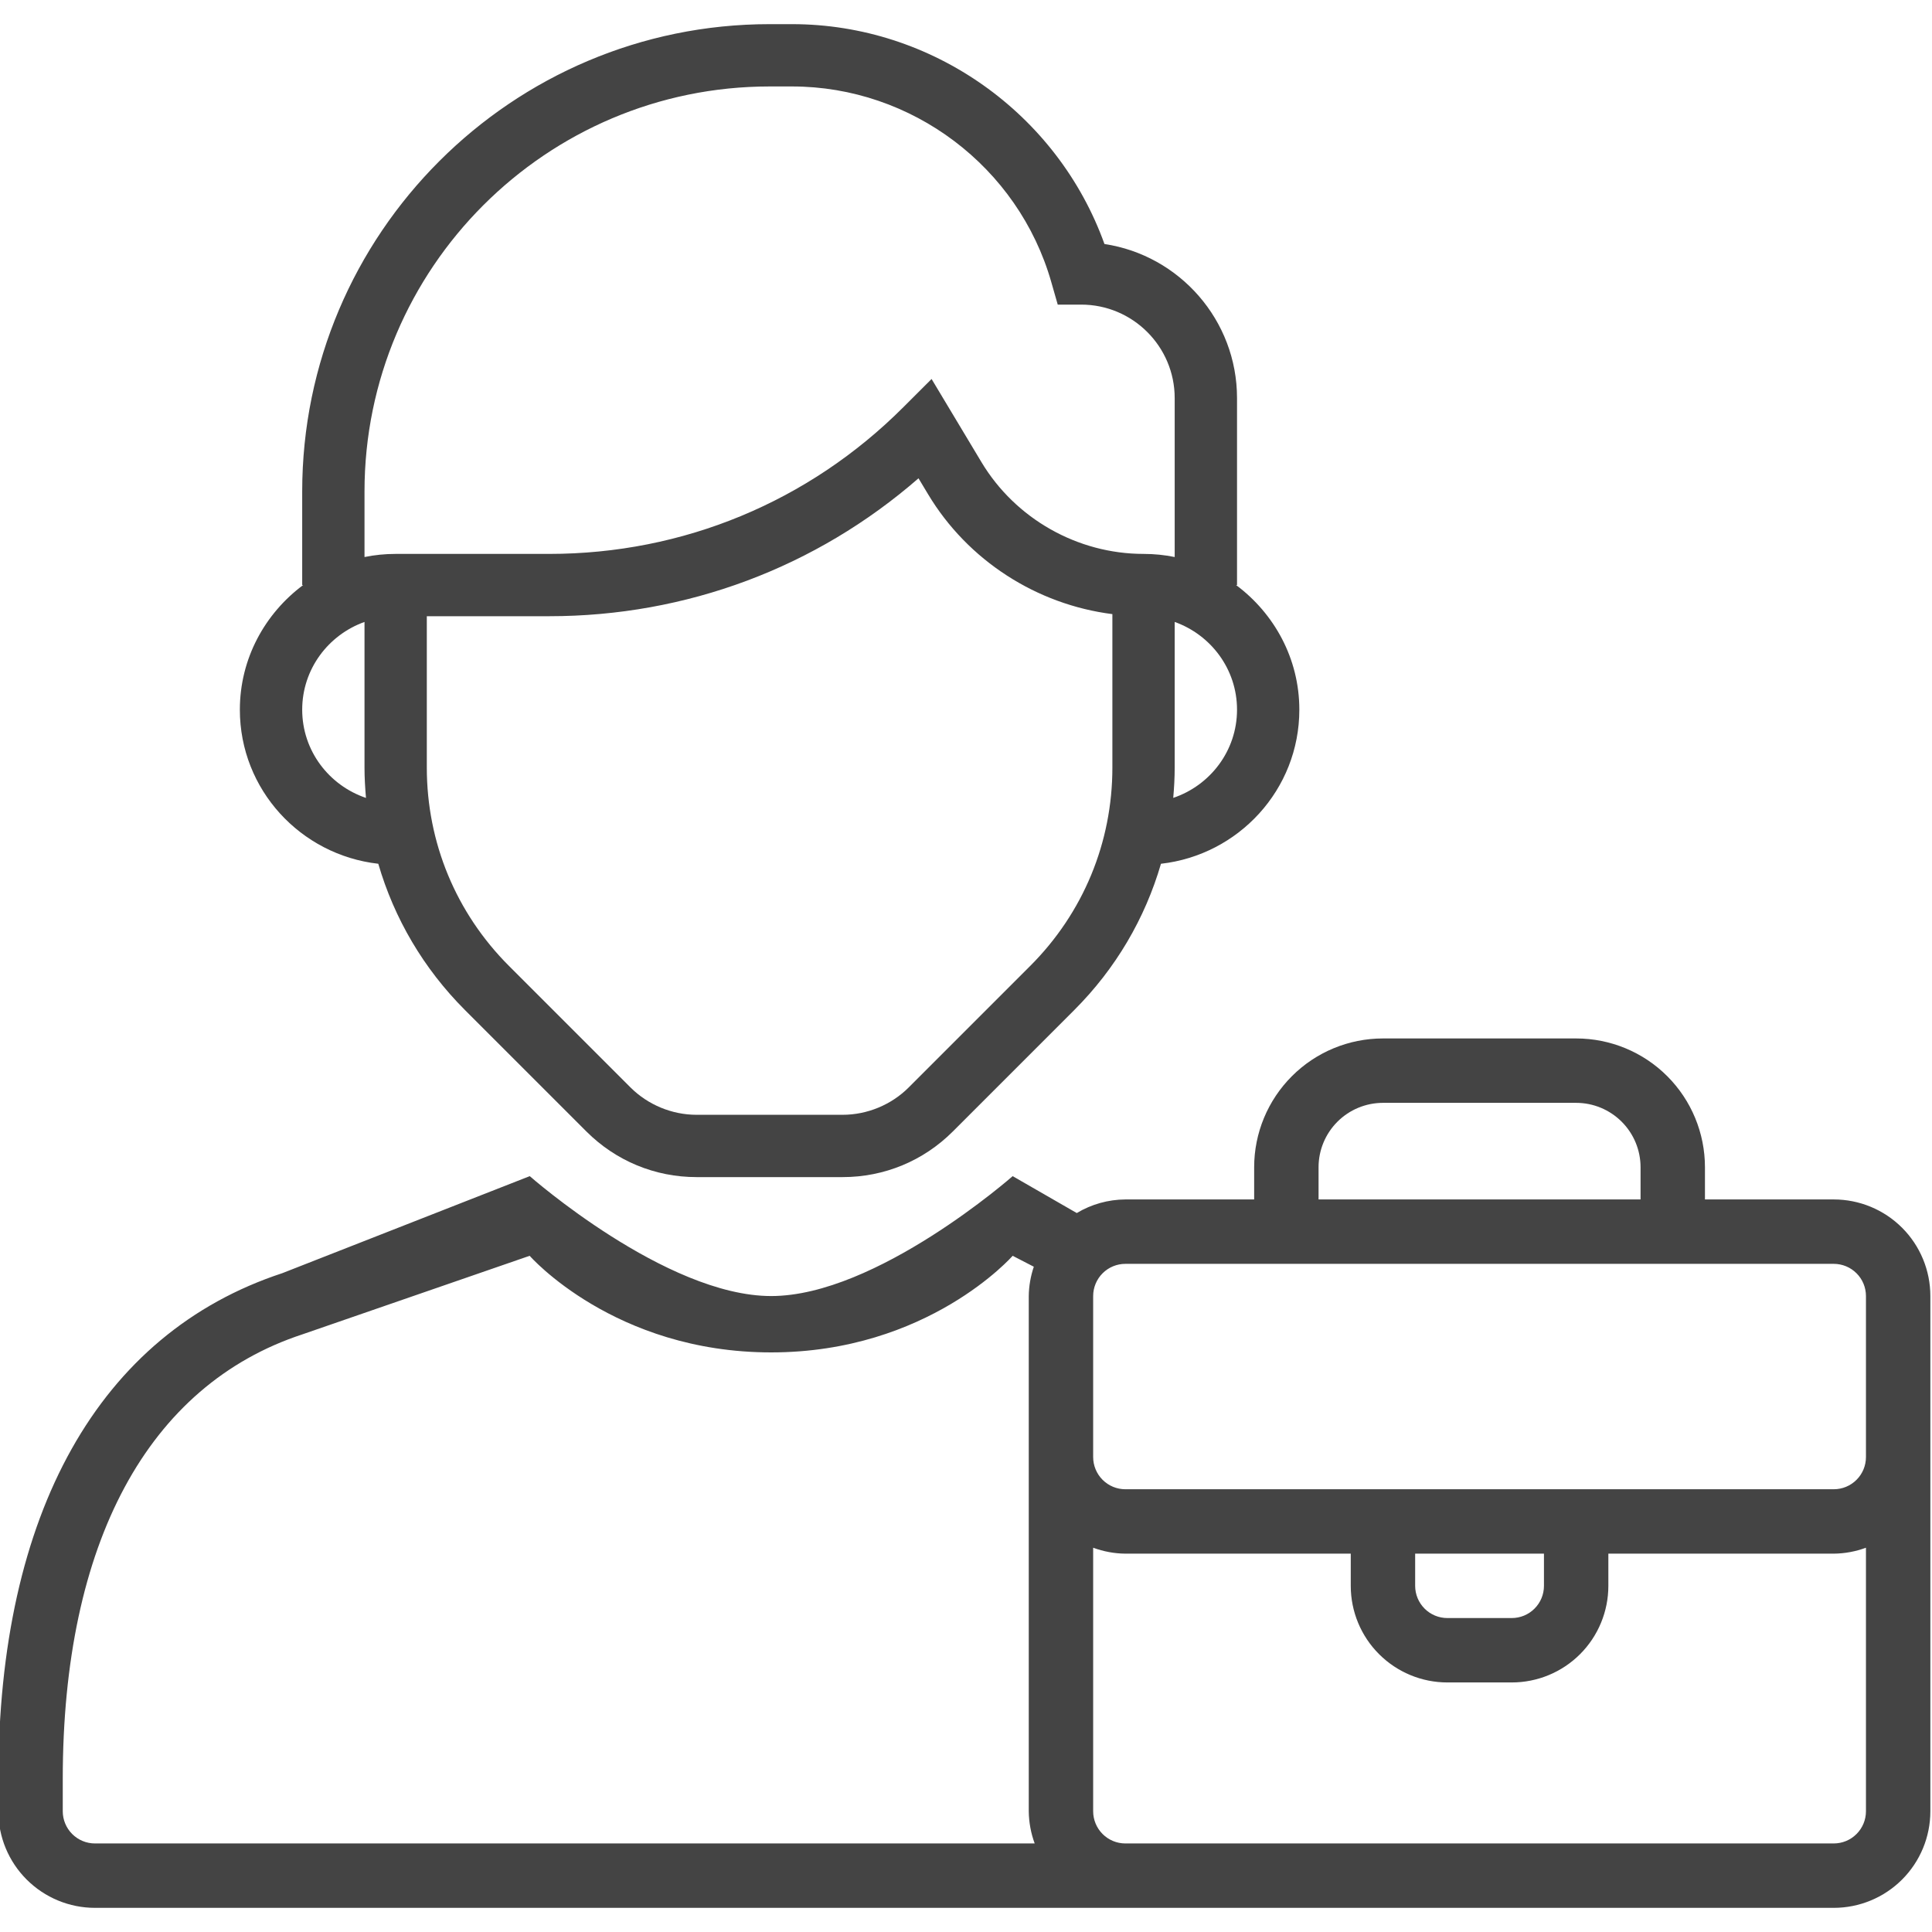
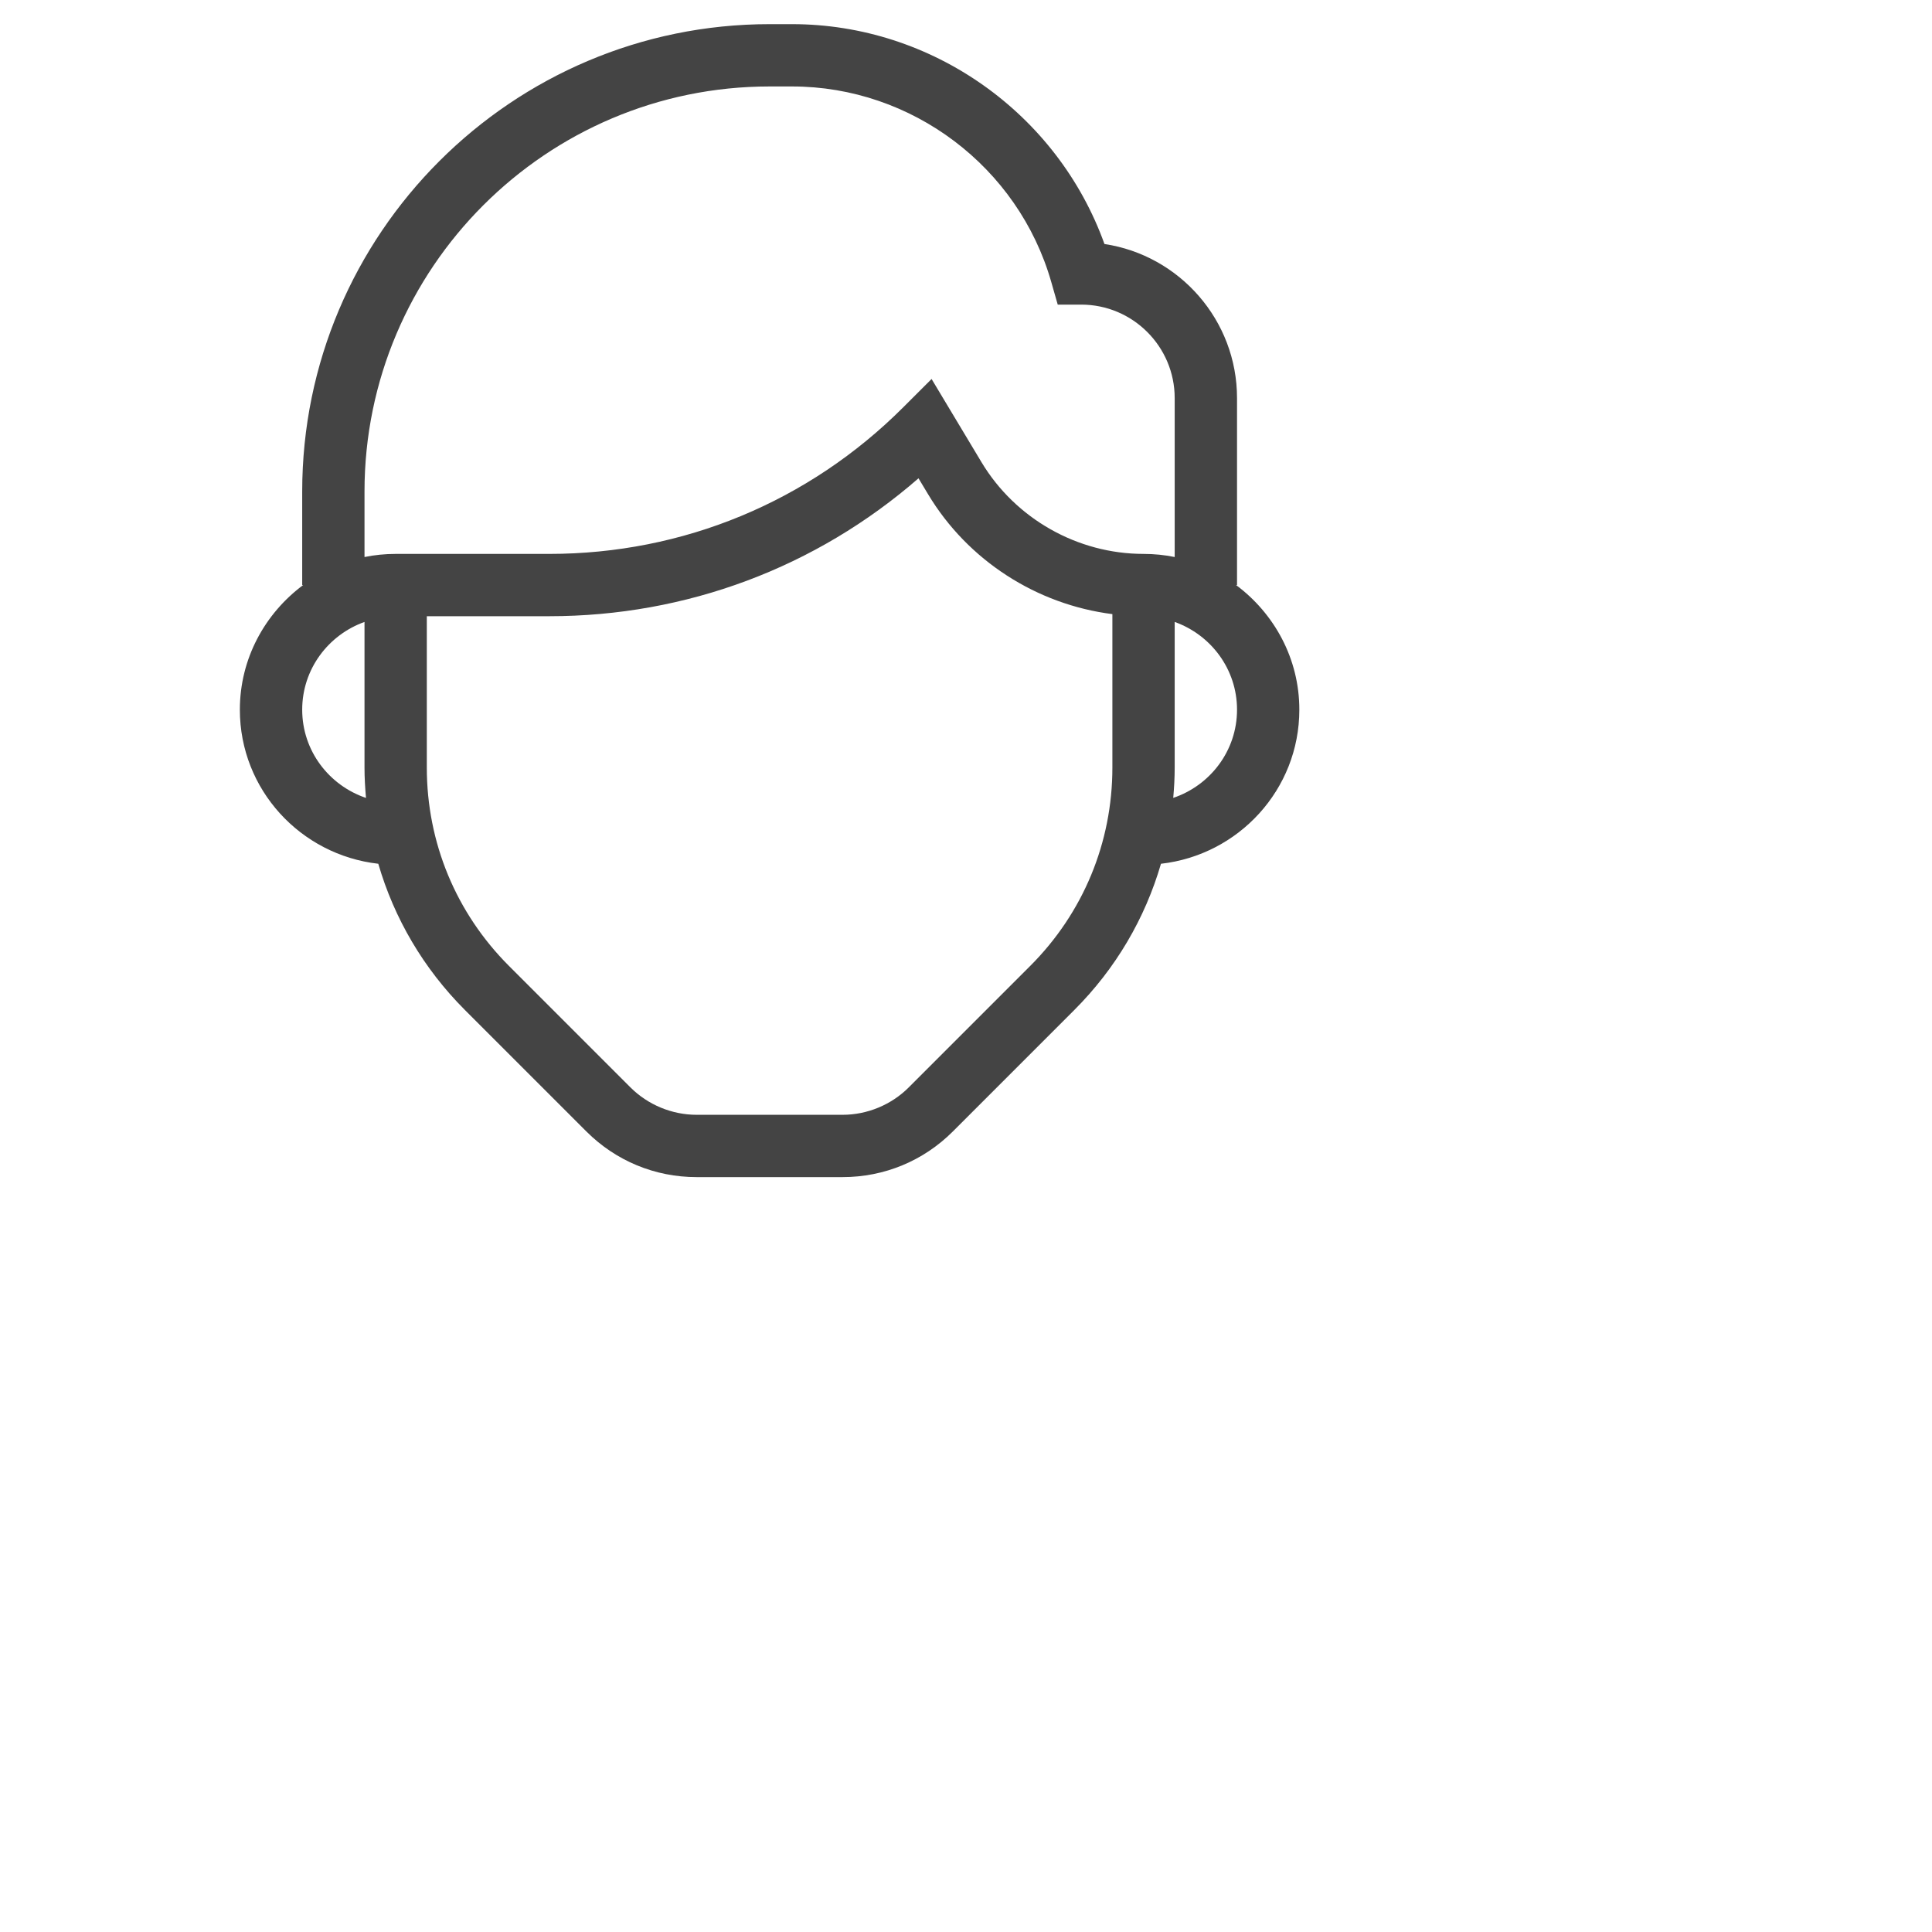
<svg xmlns="http://www.w3.org/2000/svg" width="60" height="60" viewBox="0 0 60 60" fill="none">
-   <path fill-rule="evenodd" clip-rule="evenodd" d="M2.949 59.25H56.949C57.745 59.25 58.508 58.934 59.071 58.371C59.633 57.809 59.949 57.046 59.949 56.25V40.25C59.949 39.454 59.633 38.691 59.071 38.129C58.508 37.566 57.745 37.25 56.949 37.25H52.949V36.25C52.949 35.189 52.528 34.172 51.778 33.422C51.028 32.671 50.01 32.25 48.949 32.25H42.949C41.888 32.25 40.871 32.671 40.121 33.422C39.371 34.172 38.949 35.189 38.949 36.25V37.25H34.949C34.417 37.253 33.896 37.399 33.44 37.672L31.449 36.526C31.449 36.526 27.219 40.251 23.949 40.25C20.68 40.249 16.452 36.526 16.452 36.526L8.766 39.54C3.081 41.409 -0.051 46.988 -0.051 55.25V56.25C-0.051 57.046 0.265 57.809 0.828 58.371C1.391 58.934 2.154 59.25 2.949 59.25ZM34.949 57.25H56.949C57.214 57.25 57.469 57.145 57.656 56.957C57.844 56.77 57.949 56.515 57.949 56.25V48.066C57.629 48.184 57.291 48.247 56.949 48.25H49.949V49.25C49.949 50.046 49.633 50.809 49.071 51.371C48.508 51.934 47.745 52.25 46.949 52.25H44.949C44.154 52.25 43.391 51.934 42.828 51.371C42.265 50.809 41.949 50.046 41.949 49.25V48.25H34.949C34.608 48.247 34.27 48.184 33.949 48.066V56.25C33.949 56.515 34.055 56.77 34.242 56.957C34.43 57.145 34.684 57.25 34.949 57.25ZM47.949 48.25H43.949V49.25C43.949 49.515 44.055 49.77 44.242 49.957C44.43 50.145 44.684 50.25 44.949 50.25H46.949C47.214 50.25 47.469 50.145 47.656 49.957C47.844 49.77 47.949 49.515 47.949 49.25V48.25ZM41.535 34.836C41.16 35.211 40.949 35.72 40.949 36.25V37.25H50.949V36.25C50.949 35.72 50.739 35.211 50.363 34.836C49.988 34.461 49.48 34.25 48.949 34.25H42.949C42.419 34.25 41.91 34.461 41.535 34.836ZM34.242 39.543C34.055 39.73 33.949 39.985 33.949 40.25V45.25C33.949 45.515 34.055 45.77 34.242 45.957C34.43 46.145 34.684 46.25 34.949 46.25H56.949C57.214 46.25 57.469 46.145 57.656 45.957C57.844 45.77 57.949 45.515 57.949 45.25V40.25C57.949 39.985 57.844 39.73 57.656 39.543C57.469 39.355 57.214 39.25 56.949 39.25H34.949C34.684 39.25 34.43 39.355 34.242 39.543ZM9.39 41.44C4.592 43.018 1.949 47.922 1.949 55.25V56.25C1.949 56.515 2.055 56.77 2.242 56.957C2.43 57.145 2.684 57.25 2.949 57.25H32.133C32.015 56.93 31.953 56.591 31.949 56.25V40.25C31.953 39.94 32.007 39.633 32.106 39.339L31.449 39C31.449 39 28.824 42 23.949 42C19.074 42 16.449 39 16.449 39L9.39 41.44Z" fill="#444444" />
  <path d="M11.748 26.825C12.242 28.523 13.153 30.08 14.438 31.366L18.212 35.14C19.126 36.053 20.34 36.556 21.633 36.556H26.169C27.461 36.556 28.677 36.053 29.59 35.14L33.364 31.366C34.65 30.08 35.561 28.522 36.055 26.825C38.465 26.552 40.352 24.523 40.352 22.04C40.352 20.452 39.572 19.052 38.387 18.169H38.417V12.363C38.417 9.941 36.627 7.928 34.3 7.578C32.844 3.525 28.947 0.75 24.598 0.75H23.901C15.897 0.75 9.385 7.262 9.385 15.266V18.169H9.415C8.229 19.052 7.449 20.452 7.449 22.04C7.449 24.523 9.336 26.552 11.748 26.825ZM34.546 23.837C34.546 26.165 33.64 28.352 31.995 29.997L28.221 33.771C27.681 34.311 26.933 34.621 26.168 34.621H21.632C20.868 34.621 20.121 34.311 19.58 33.771L15.806 29.997C14.161 28.352 13.255 26.165 13.255 23.838V19.137H17.057C21.316 19.137 25.343 17.625 28.525 14.854L28.821 15.347C30.056 17.406 32.192 18.774 34.546 19.072V23.837ZM38.417 22.04C38.417 23.317 37.583 24.392 36.436 24.779C36.463 24.468 36.481 24.155 36.481 23.838V19.315C37.605 19.716 38.417 20.78 38.417 22.04ZM11.32 15.266C11.32 8.329 16.964 2.685 23.901 2.685H24.598C28.316 2.685 31.626 5.182 32.648 8.758L32.849 9.46H33.578C35.179 9.46 36.481 10.762 36.481 12.363V17.299C36.169 17.235 35.845 17.202 35.514 17.202C33.464 17.202 31.535 16.11 30.48 14.352L28.931 11.77L28.054 12.646C25.117 15.584 21.212 17.202 17.058 17.202H12.288C11.957 17.202 11.633 17.235 11.32 17.299V15.266ZM11.32 19.315V23.838C11.32 24.155 11.339 24.468 11.366 24.78C10.219 24.392 9.385 23.317 9.385 22.04C9.385 20.78 10.197 19.716 11.32 19.315Z" fill="#444444" />
</svg>